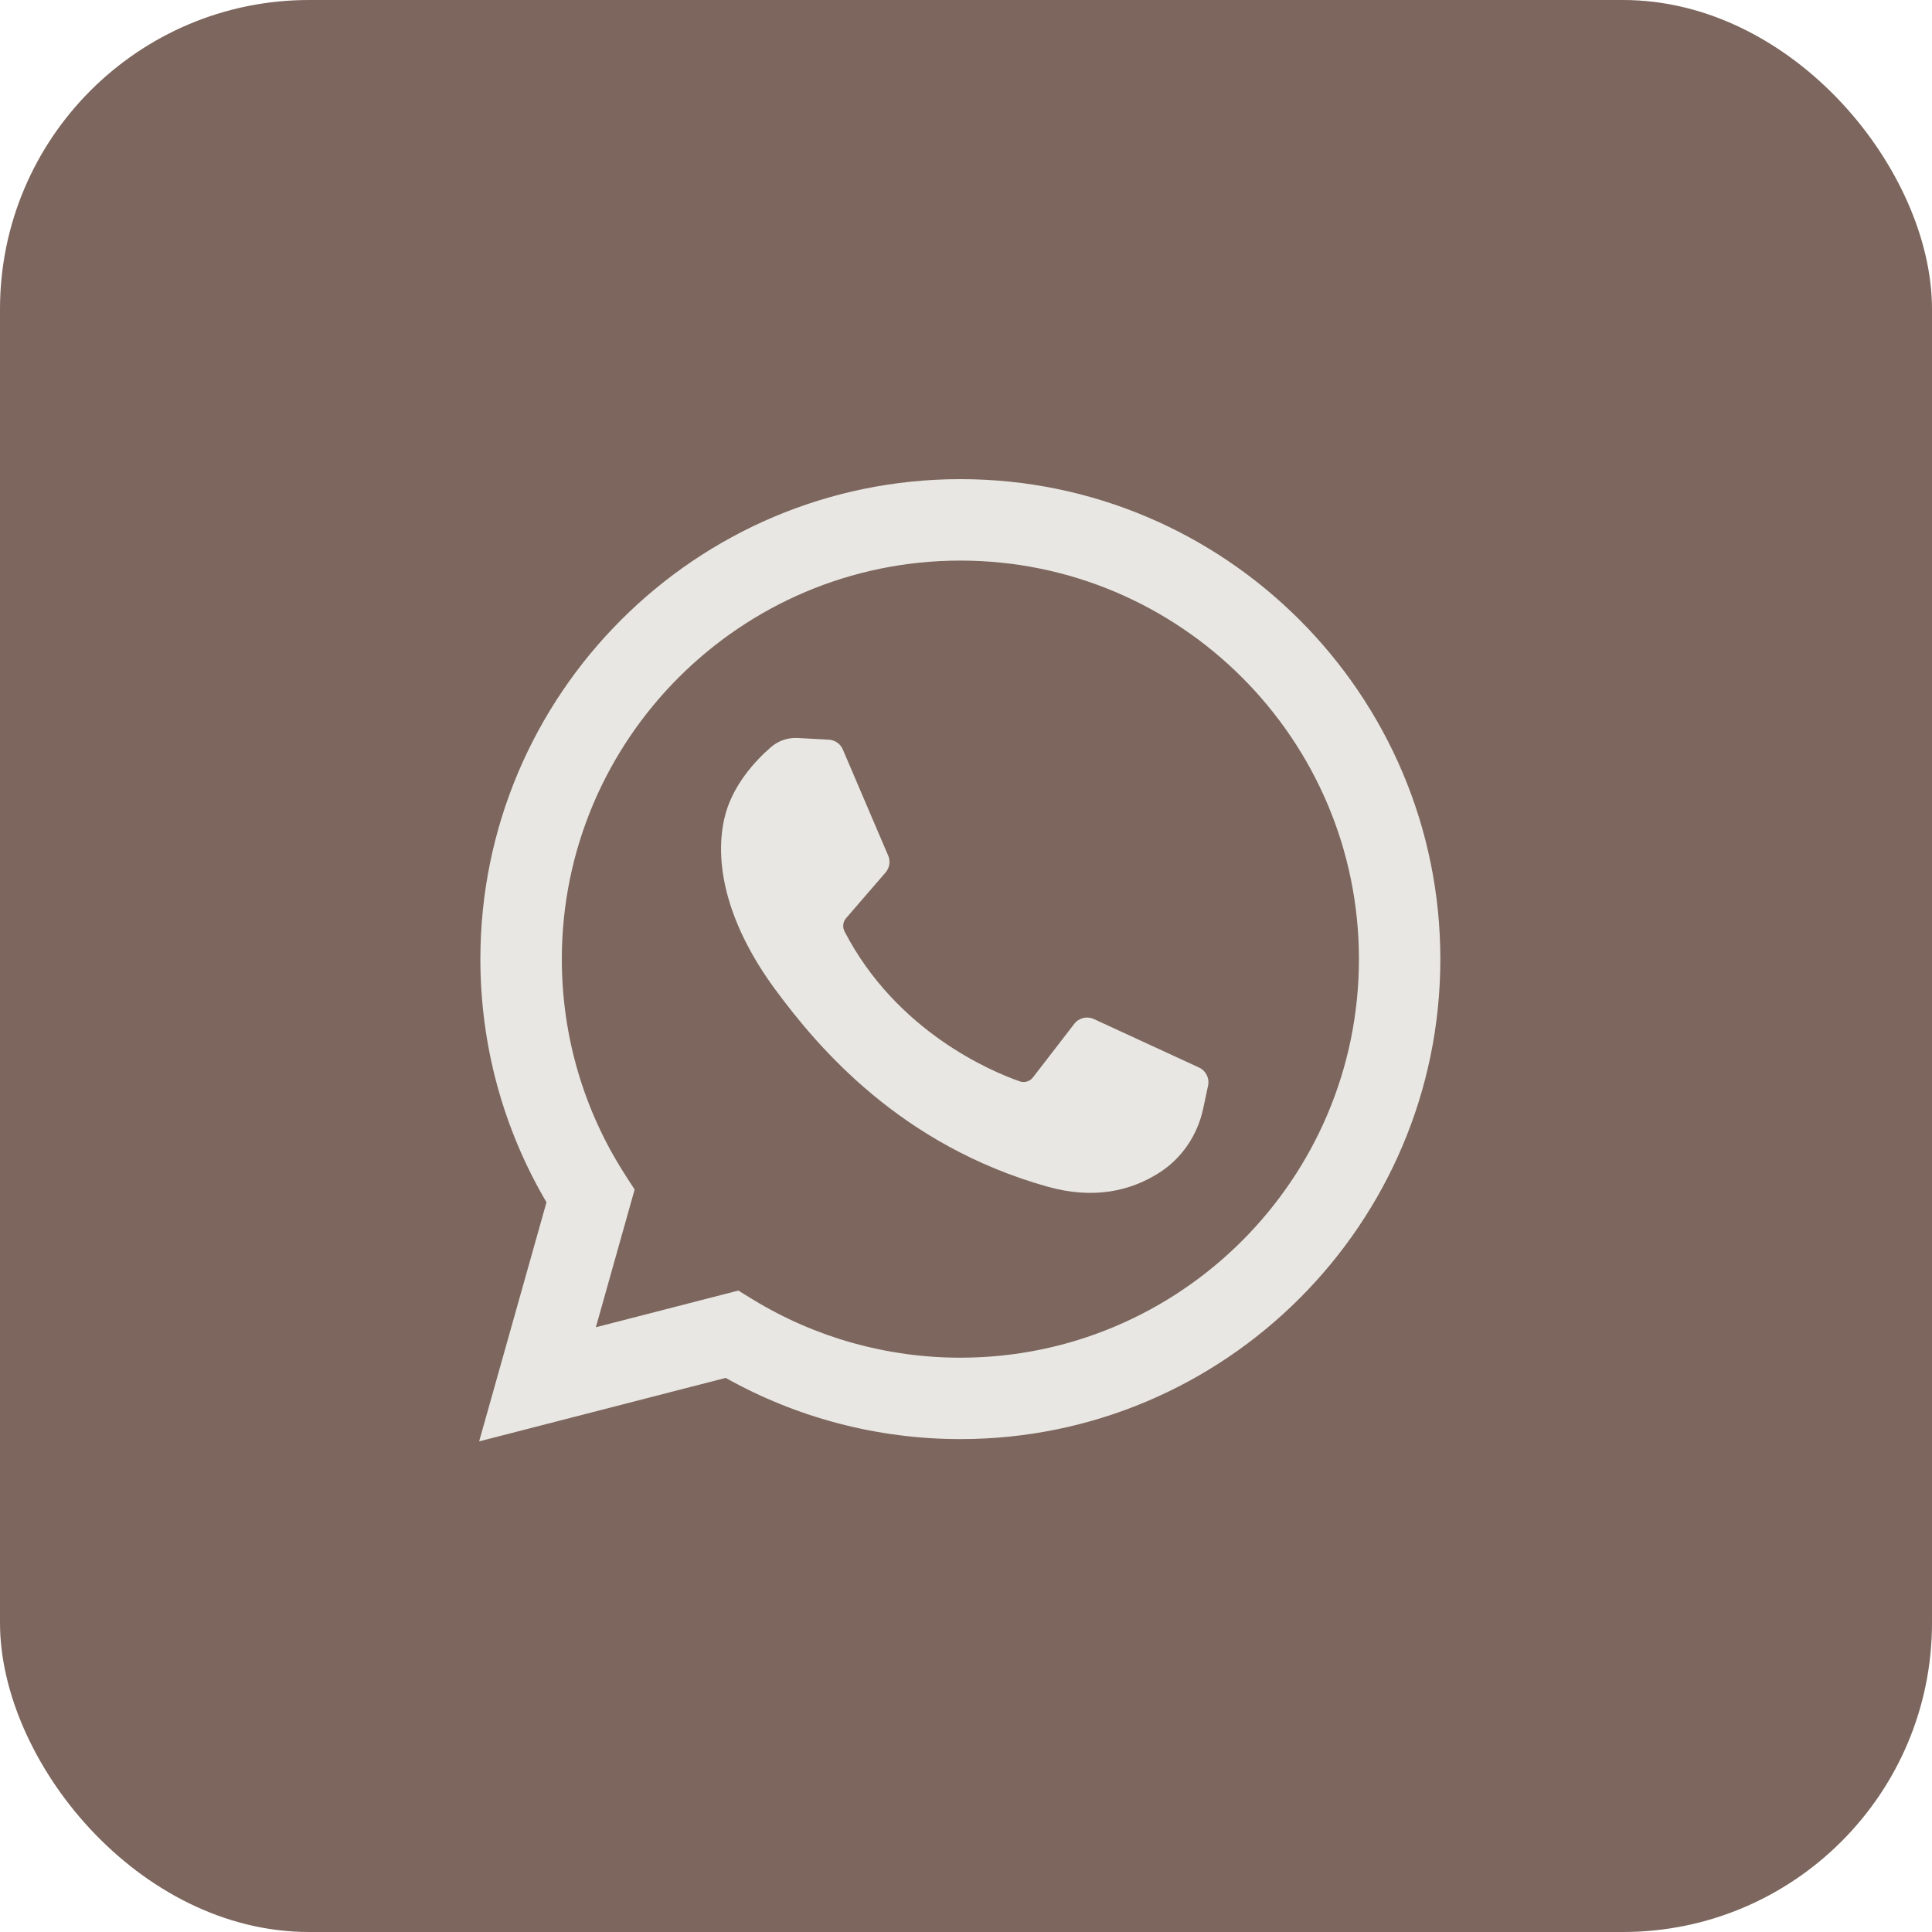
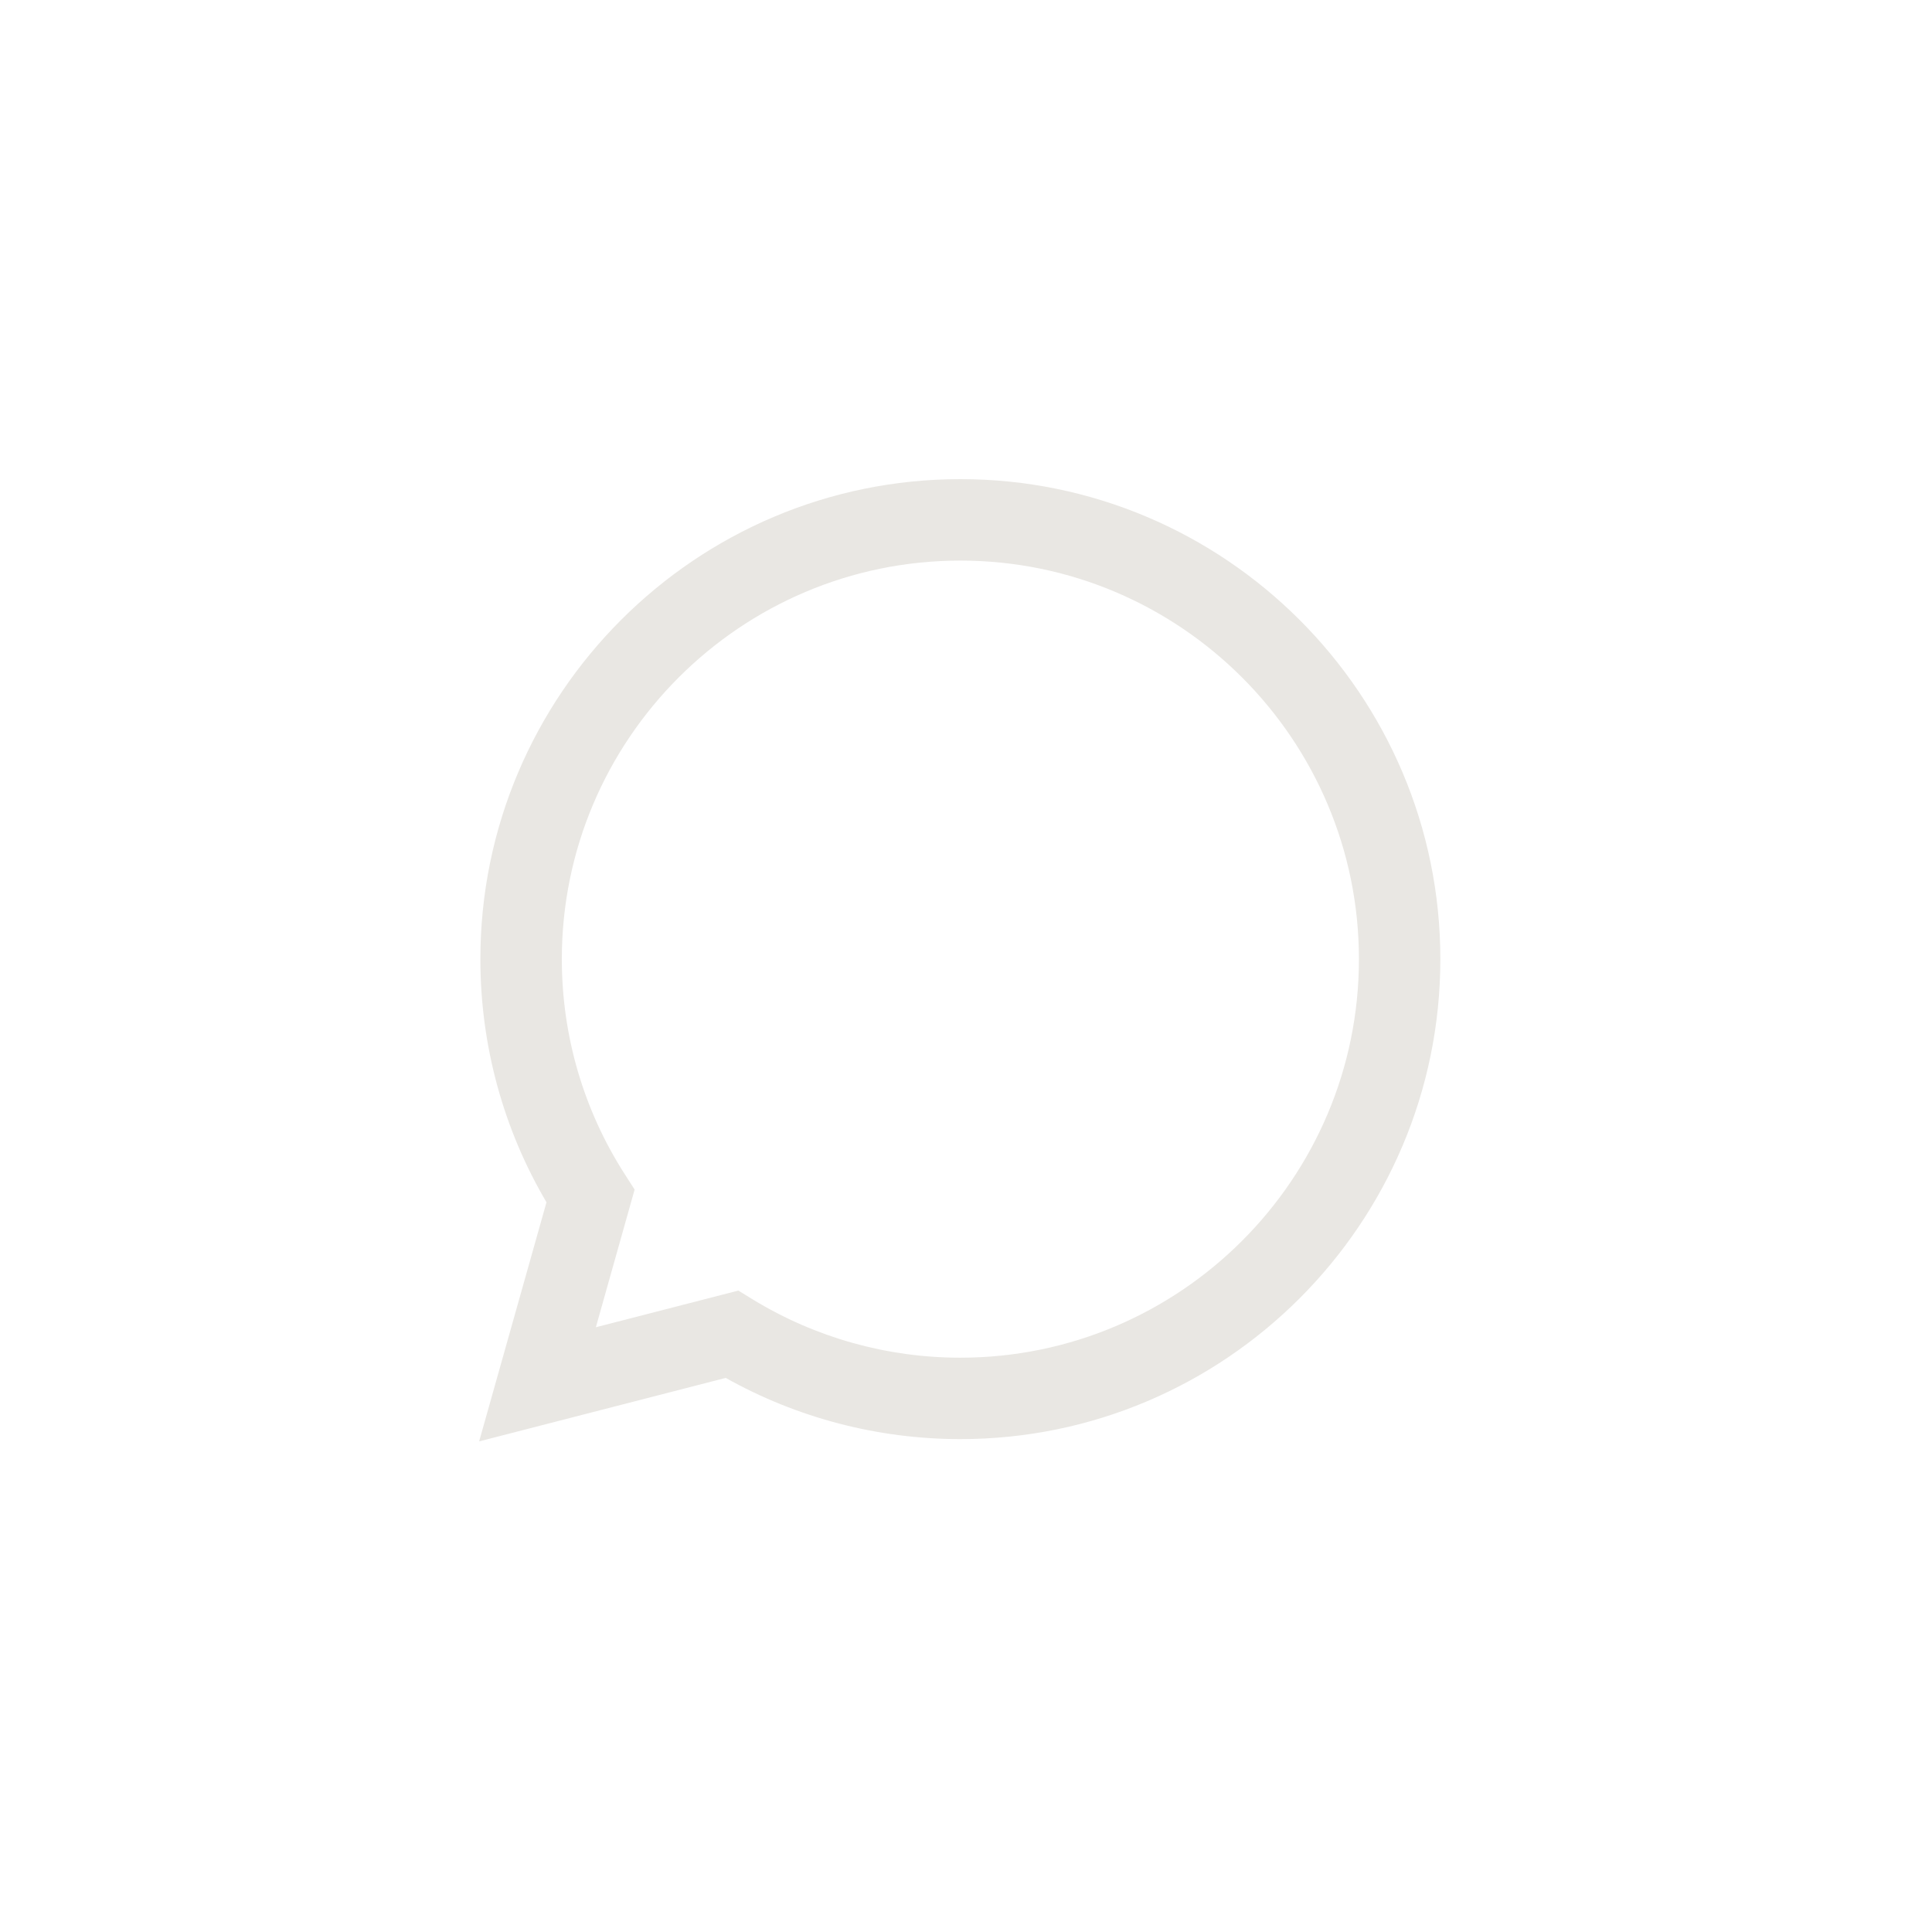
<svg xmlns="http://www.w3.org/2000/svg" width="50" height="50" viewBox="0 0 50 50" fill="none">
-   <rect width="50" height="50" rx="8" fill="#7C665D" />
  <path d="M12.4 37.303L14.143 31.115C13.022 29.212 12.432 27.047 12.432 24.822C12.432 17.973 18.005 12.4 24.854 12.4C31.703 12.4 37.276 17.973 37.276 24.822C37.276 31.671 31.703 37.244 24.854 37.244C22.72 37.244 20.63 36.697 18.781 35.66L12.4 37.303ZM19.108 33.4L19.488 33.633C21.1 34.617 22.955 35.137 24.854 35.137C30.542 35.137 35.169 30.51 35.169 24.822C35.169 19.135 30.542 14.508 24.854 14.508C19.167 14.508 14.54 19.135 14.54 24.822C14.54 26.804 15.103 28.728 16.168 30.387L16.424 30.786L15.421 34.349L19.108 33.4Z" fill="#E9E7E3" />
-   <path d="M21.451 19.143L20.645 19.099C20.392 19.085 20.143 19.17 19.952 19.336C19.561 19.675 18.937 20.331 18.745 21.186C18.459 22.461 18.901 24.022 20.045 25.583C21.19 27.143 23.323 29.641 27.095 30.707C28.311 31.051 29.267 30.82 30.005 30.348C30.589 29.974 30.992 29.374 31.137 28.696L31.265 28.095C31.306 27.904 31.209 27.71 31.032 27.628L28.308 26.372C28.131 26.291 27.921 26.342 27.802 26.497L26.733 27.883C26.652 27.988 26.514 28.029 26.389 27.985C25.657 27.728 23.203 26.7 21.858 24.108C21.799 23.995 21.814 23.859 21.896 23.763L22.918 22.58C23.023 22.46 23.049 22.29 22.986 22.143L21.812 19.396C21.75 19.25 21.61 19.152 21.451 19.143Z" fill="#E9E7E3" />
</svg>